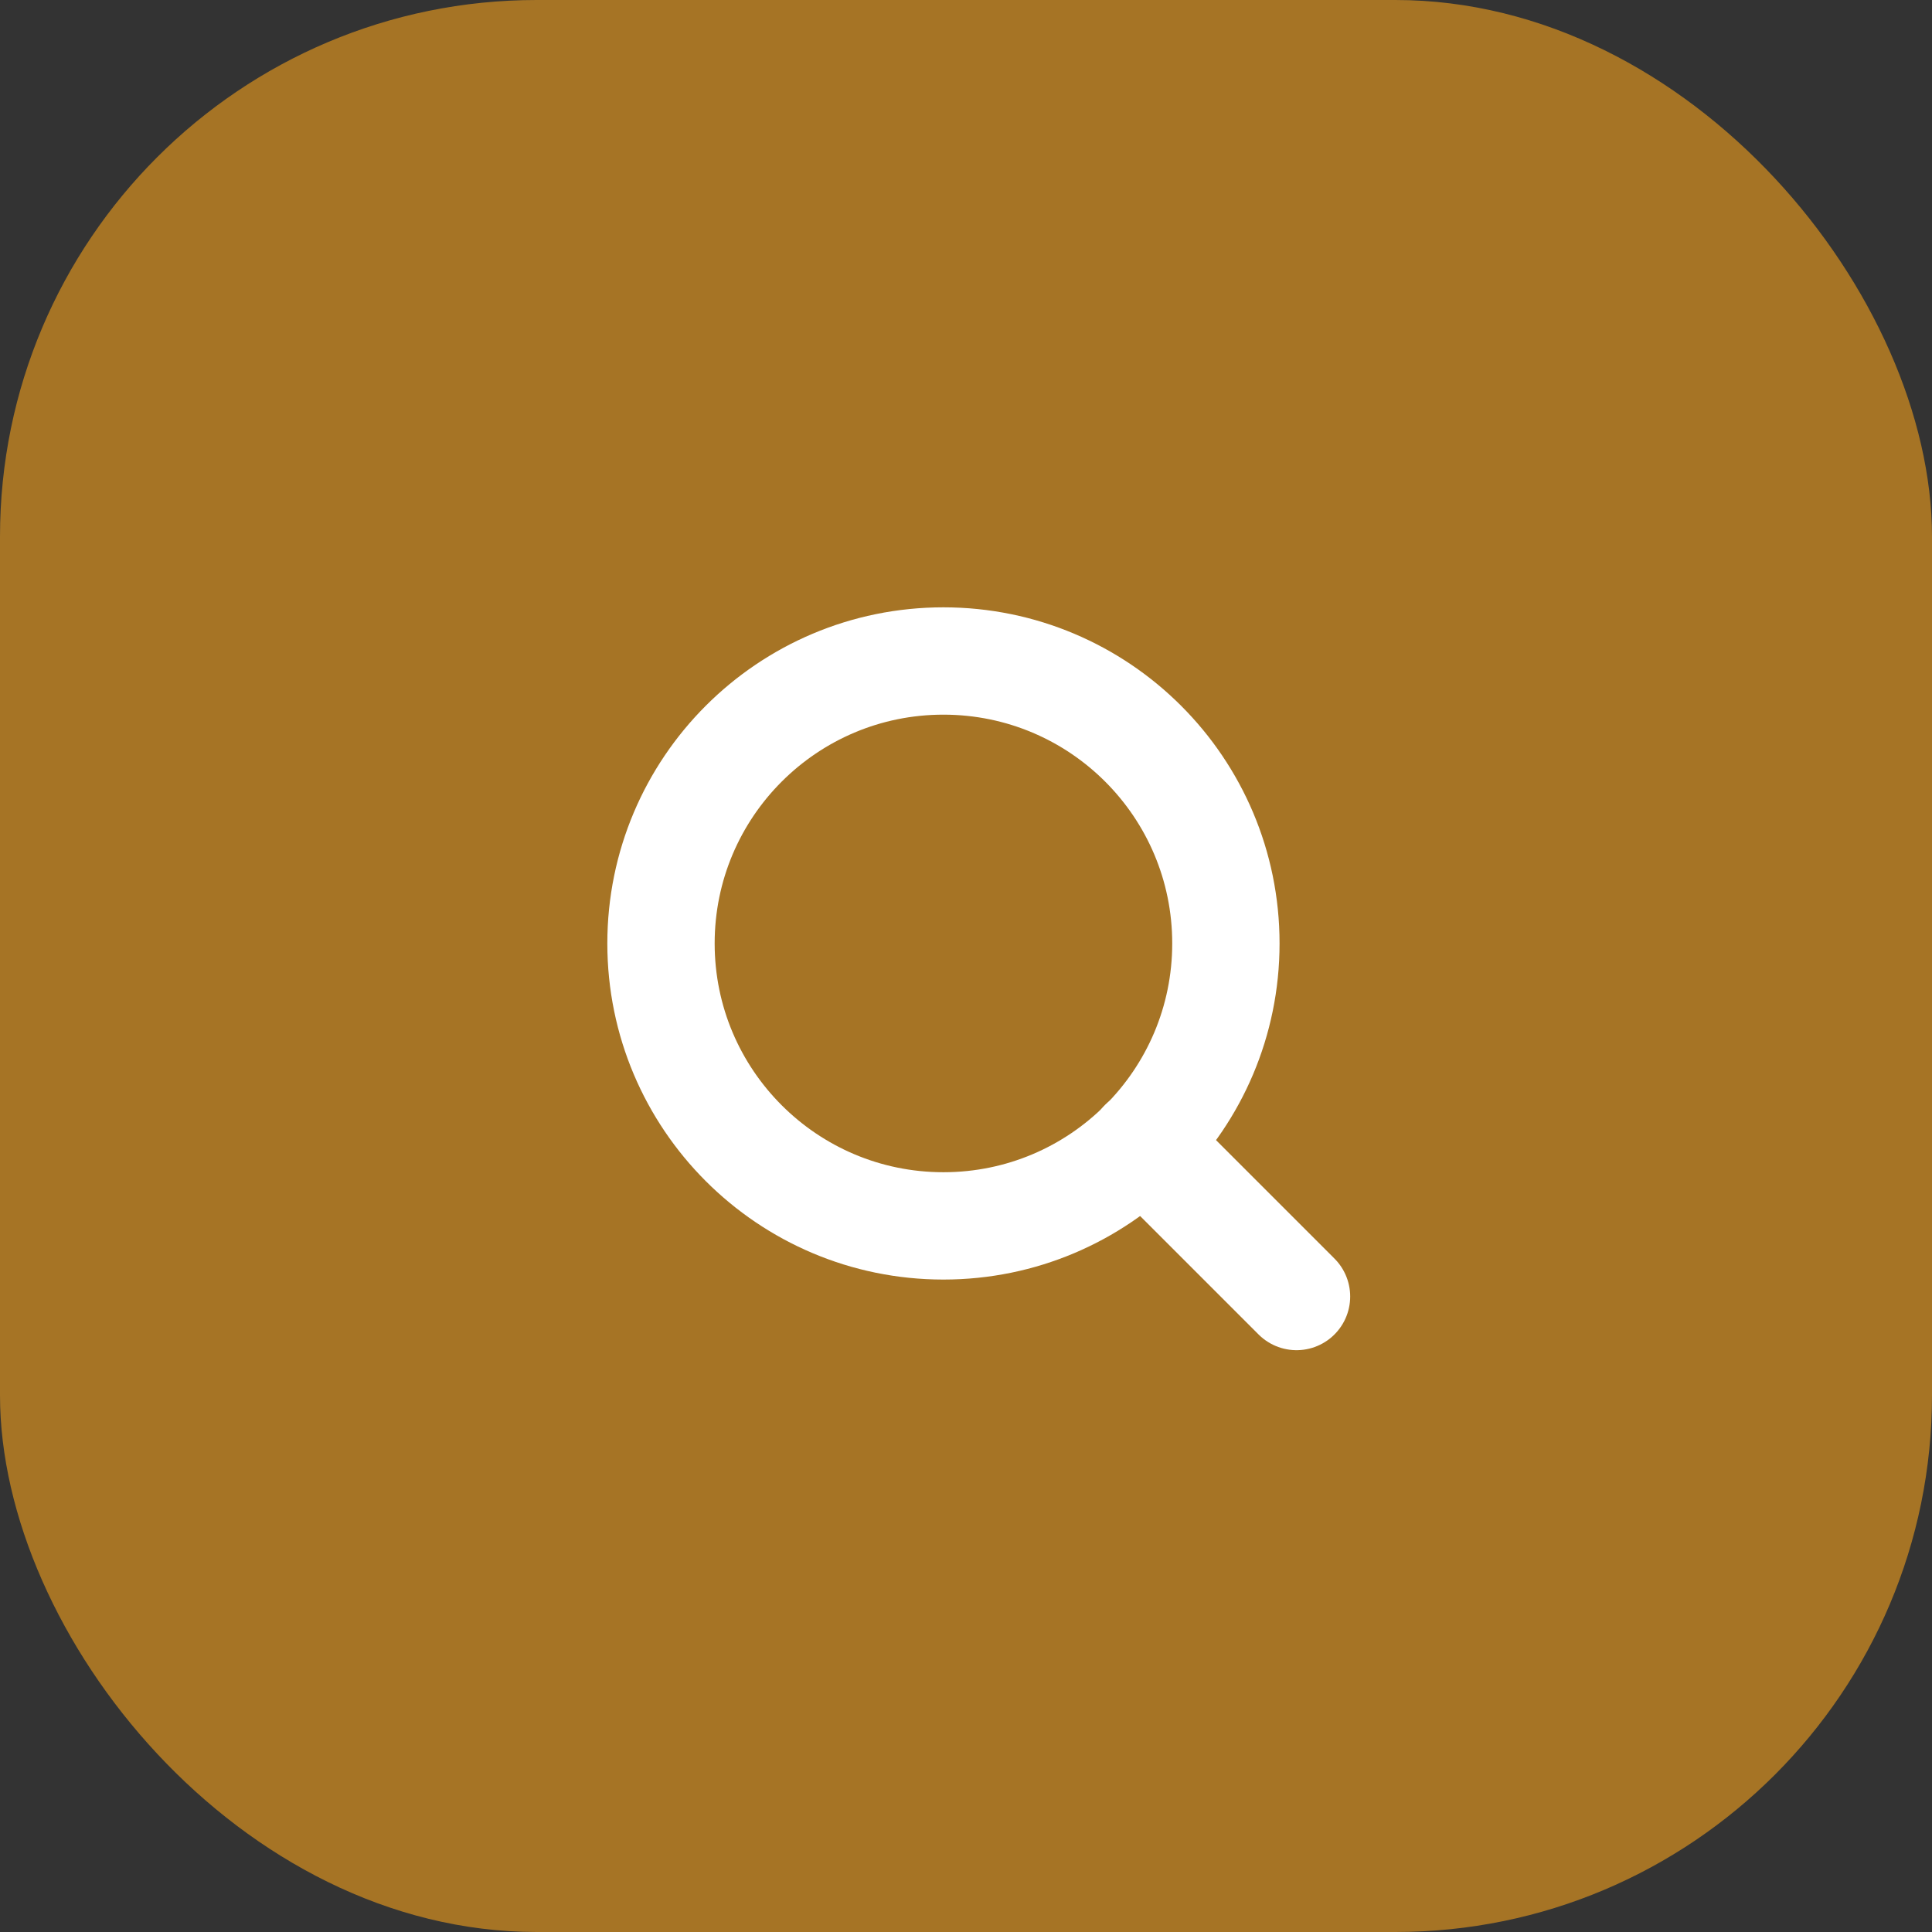
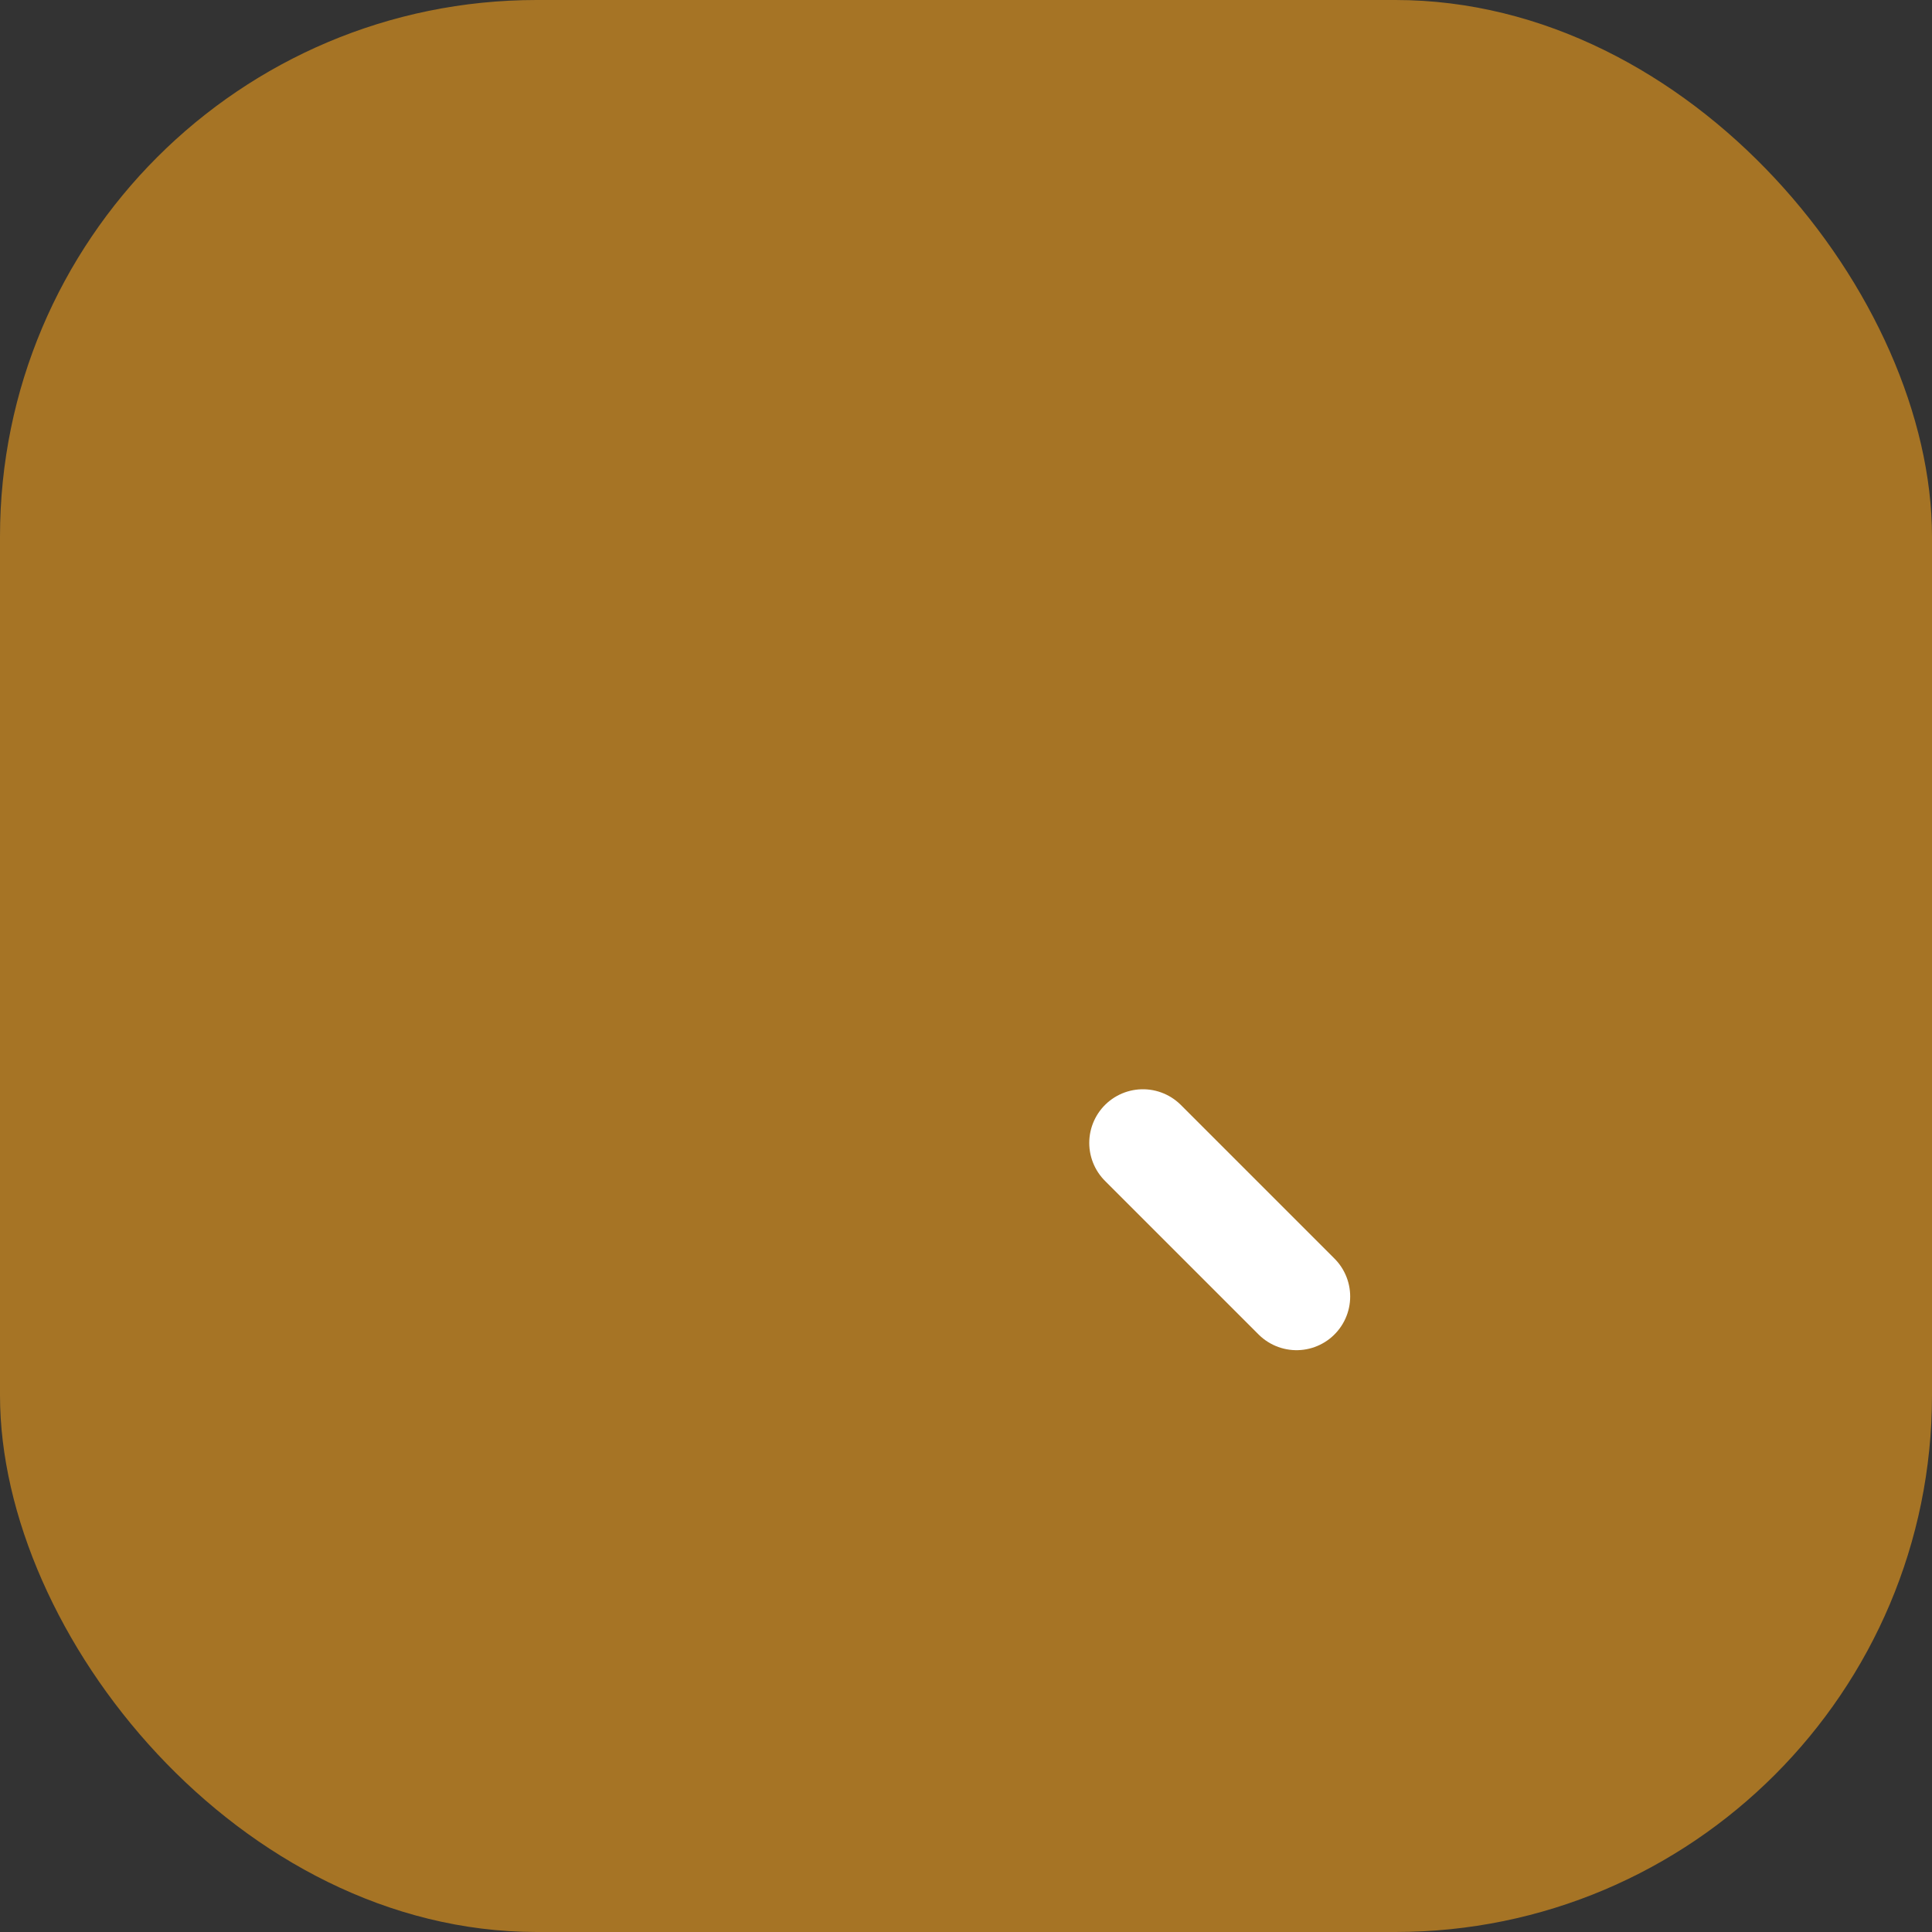
<svg xmlns="http://www.w3.org/2000/svg" width="54" height="54" viewBox="0 0 54 54" fill="none">
  <rect x="0" y="0" width="54" height="54" fill="#333333" stroke="none" />
  <g id="search button">
    <rect id="Rectangle 3" width="54" height="54" rx="15" fill="#A67425" />
    <g id="Group 1">
-       <path id="Vector" d="M26.369 34.264C30.73 34.264 34.264 30.73 34.264 26.369C34.264 22.009 30.73 18.475 26.369 18.475C22.009 18.475 18.475 22.009 18.475 26.369C18.475 30.73 22.009 34.264 26.369 34.264Z" fill="#A67425" stroke="white" stroke-width="3" stroke-linecap="round" stroke-linejoin="round" />
      <path id="Vector_2" d="M36.238 36.238L31.945 31.945" stroke="white" stroke-width="3" stroke-linecap="round" stroke-linejoin="round" />
    </g>
  </g>
</svg>